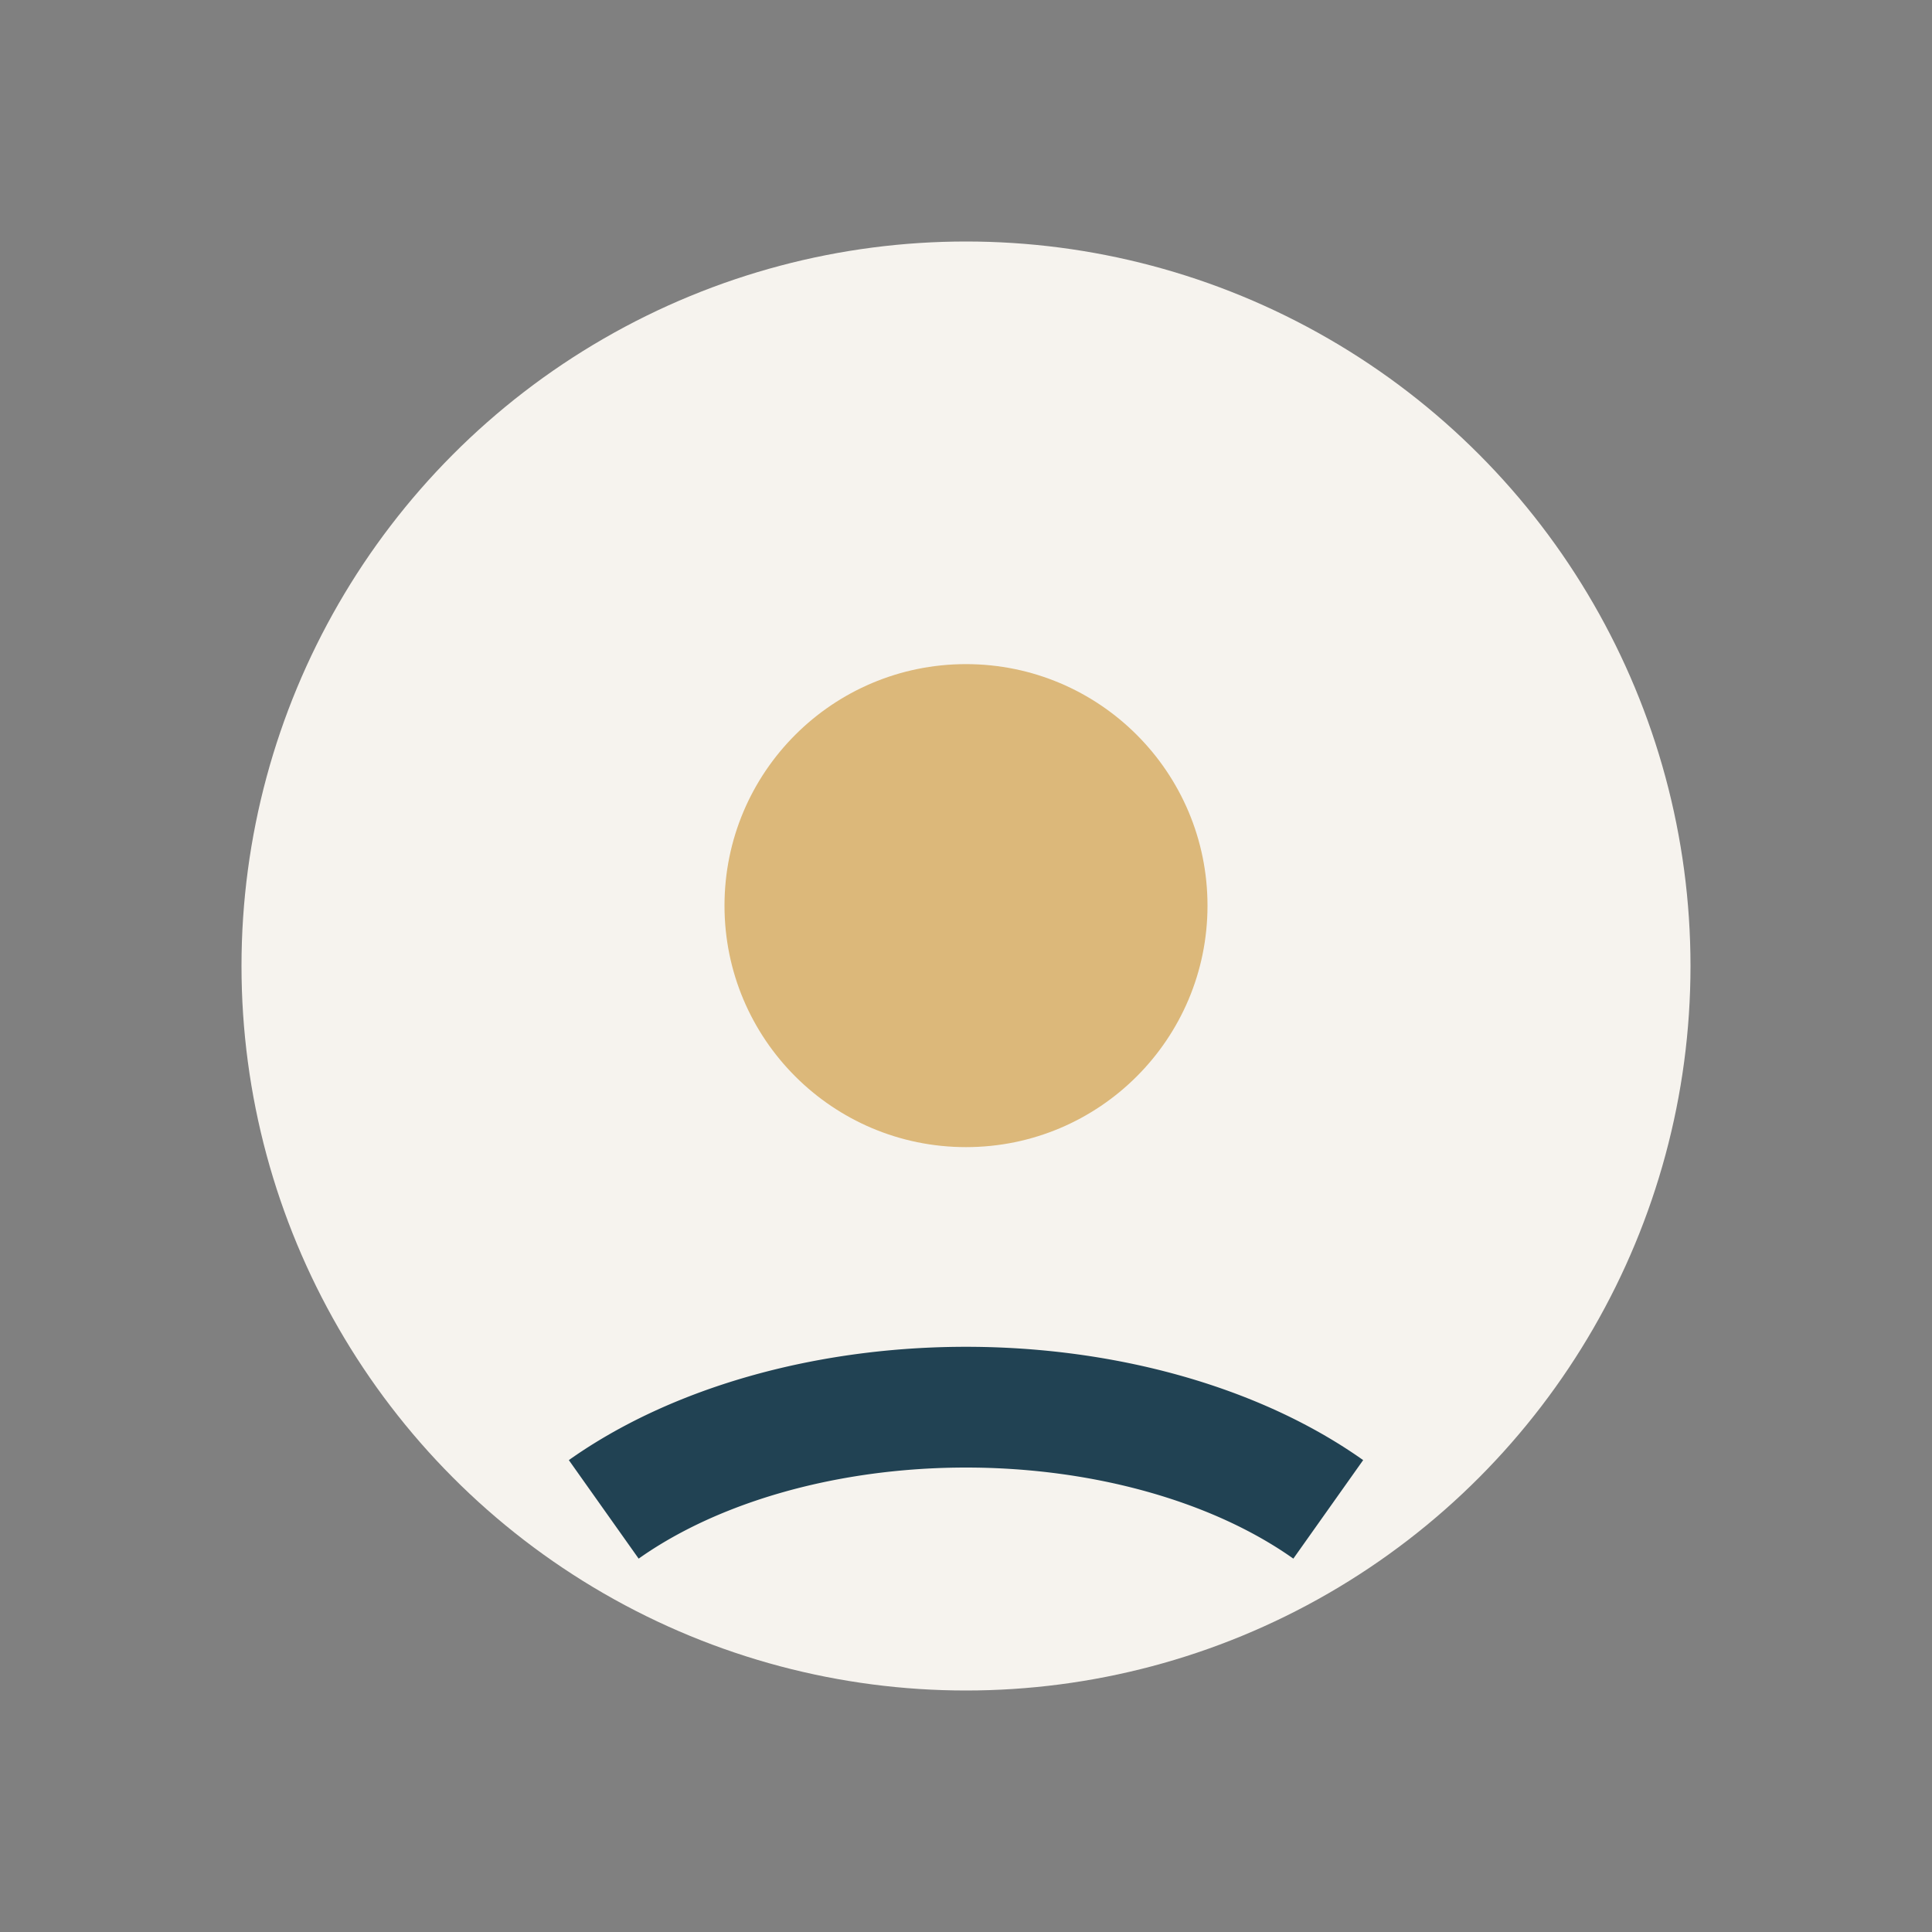
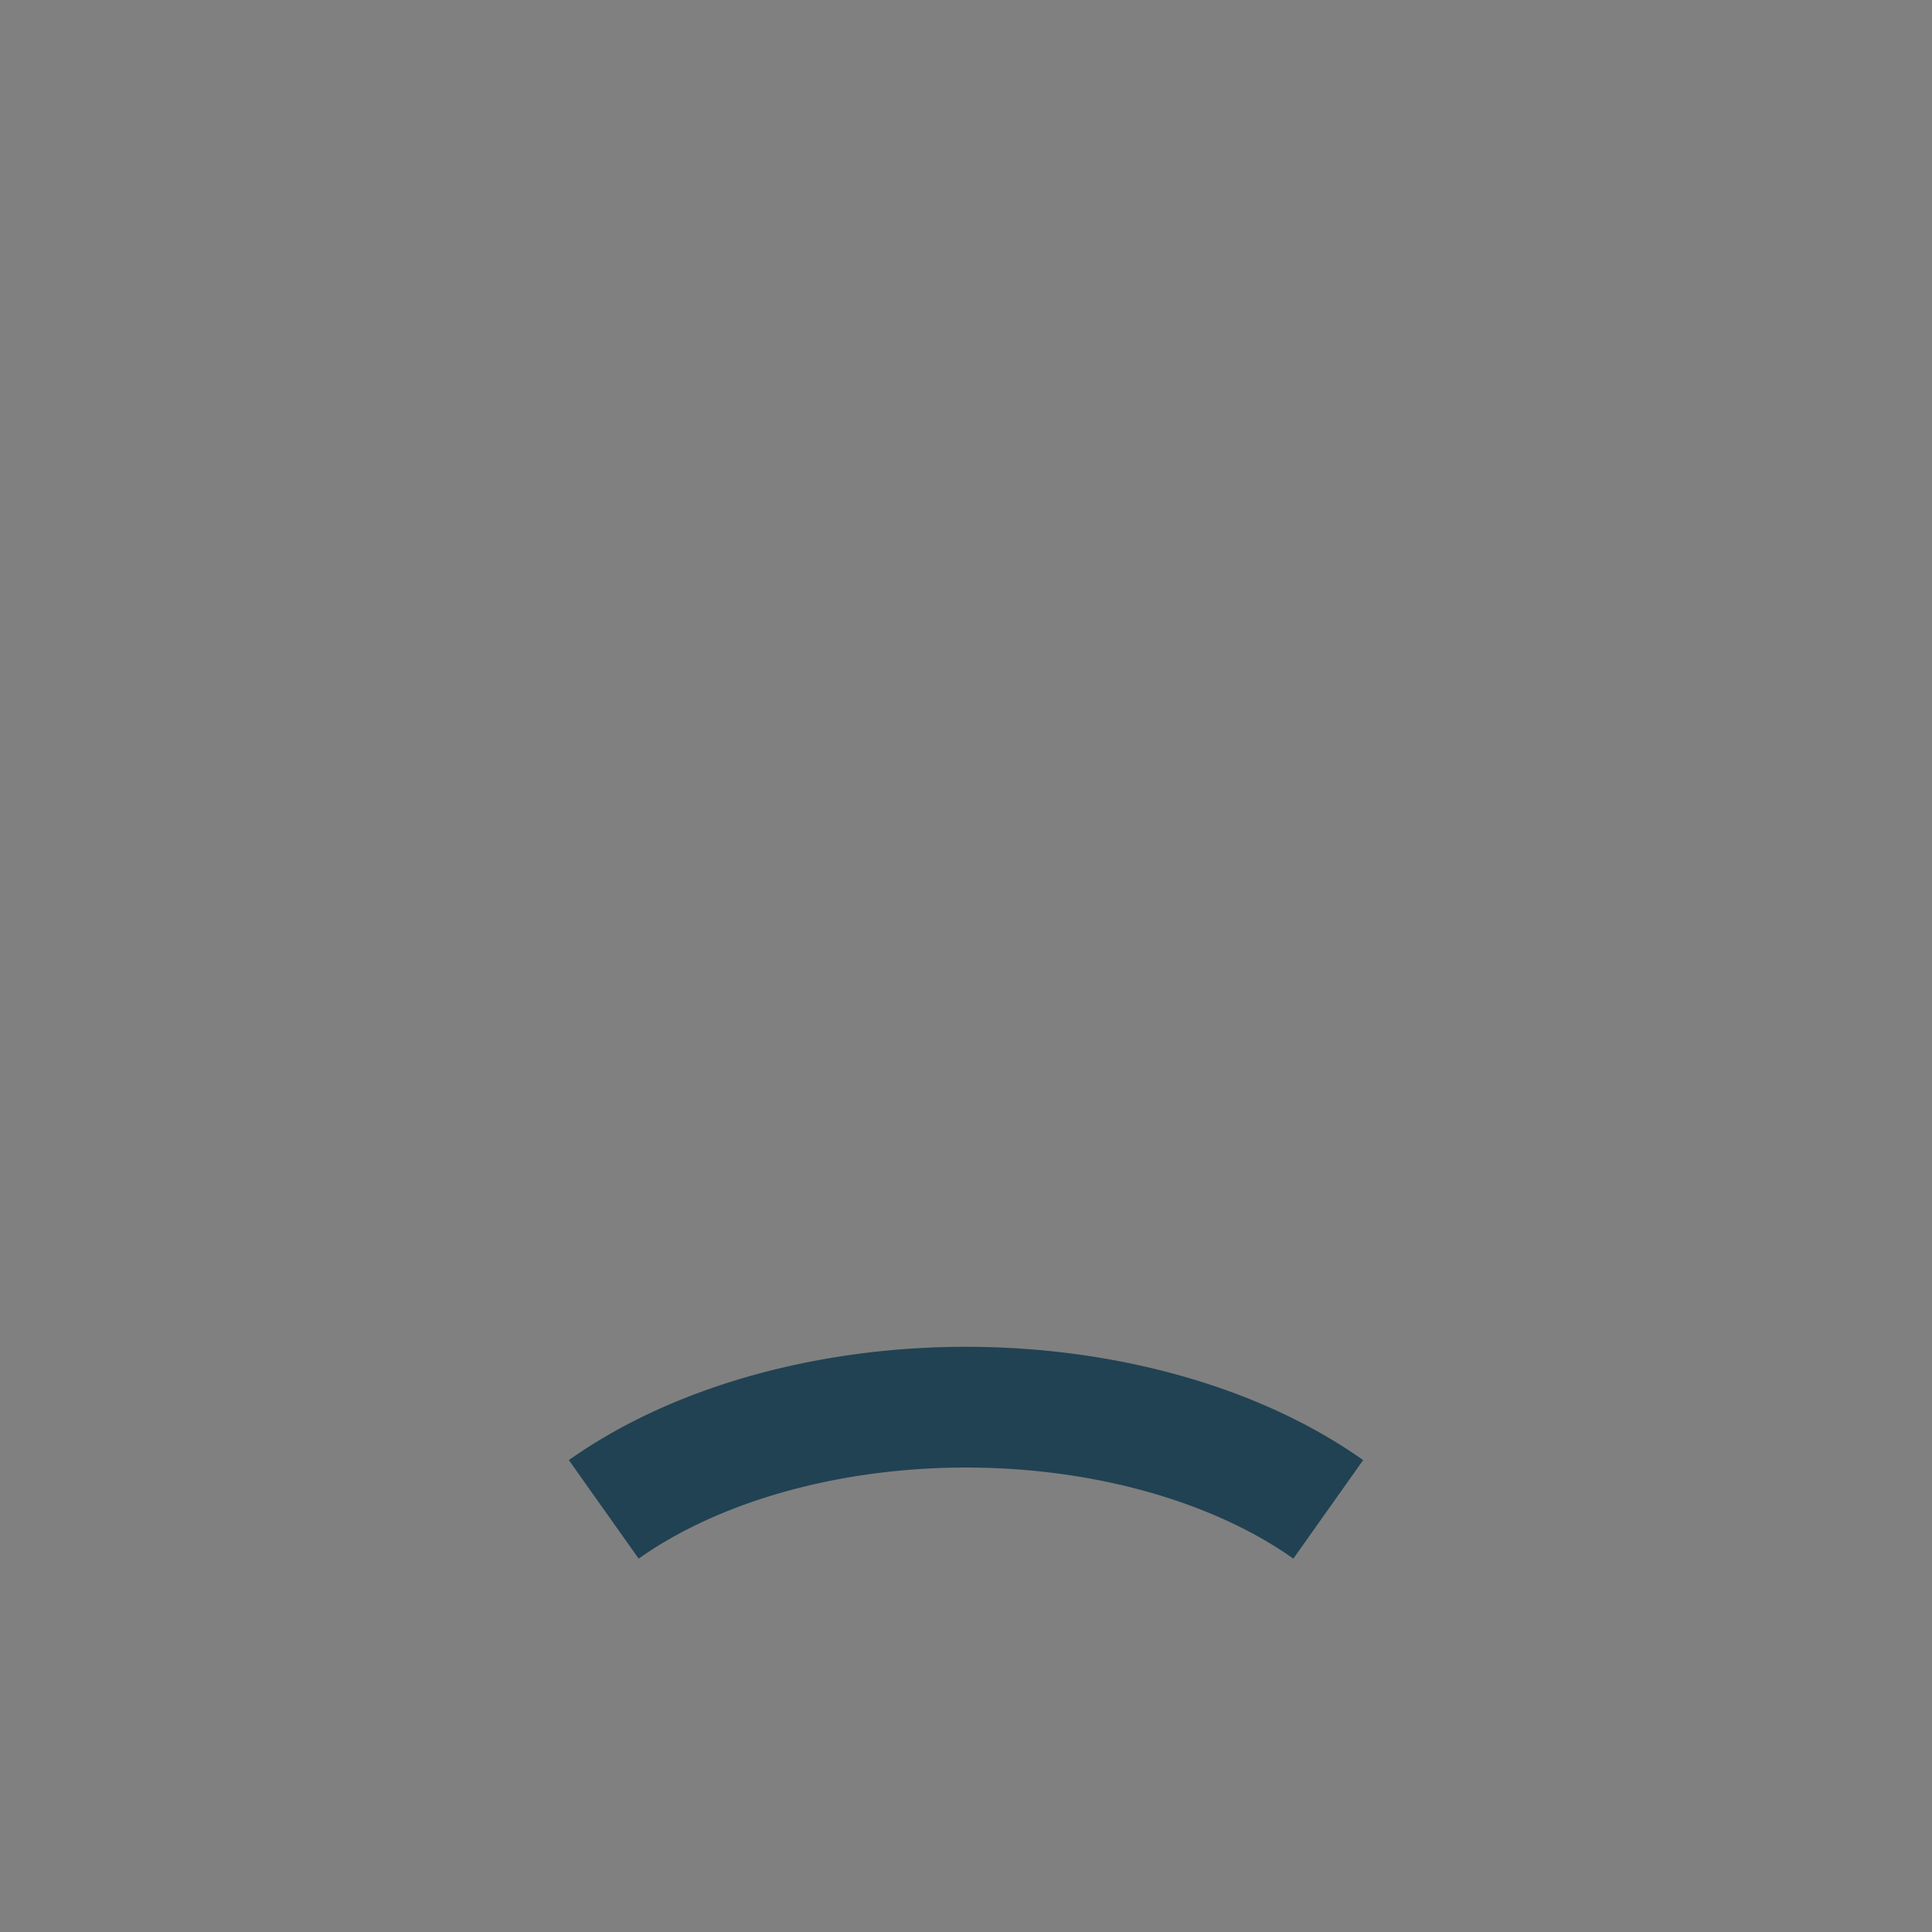
<svg xmlns="http://www.w3.org/2000/svg" width="32" height="32" viewBox="0 0 32 32">
  <rect x="0" y="0" width="32" height="32" fill="#808080" stroke="none" />
-   <circle cx="16" cy="16" r="12" fill="#F6F3EE" />
-   <circle cx="16" cy="15" r="4" fill="#DCB87A" />
  <path d="M10 25a8 5 0 0 1 12 0" fill="none" stroke="#214253" stroke-width="2" />
</svg>